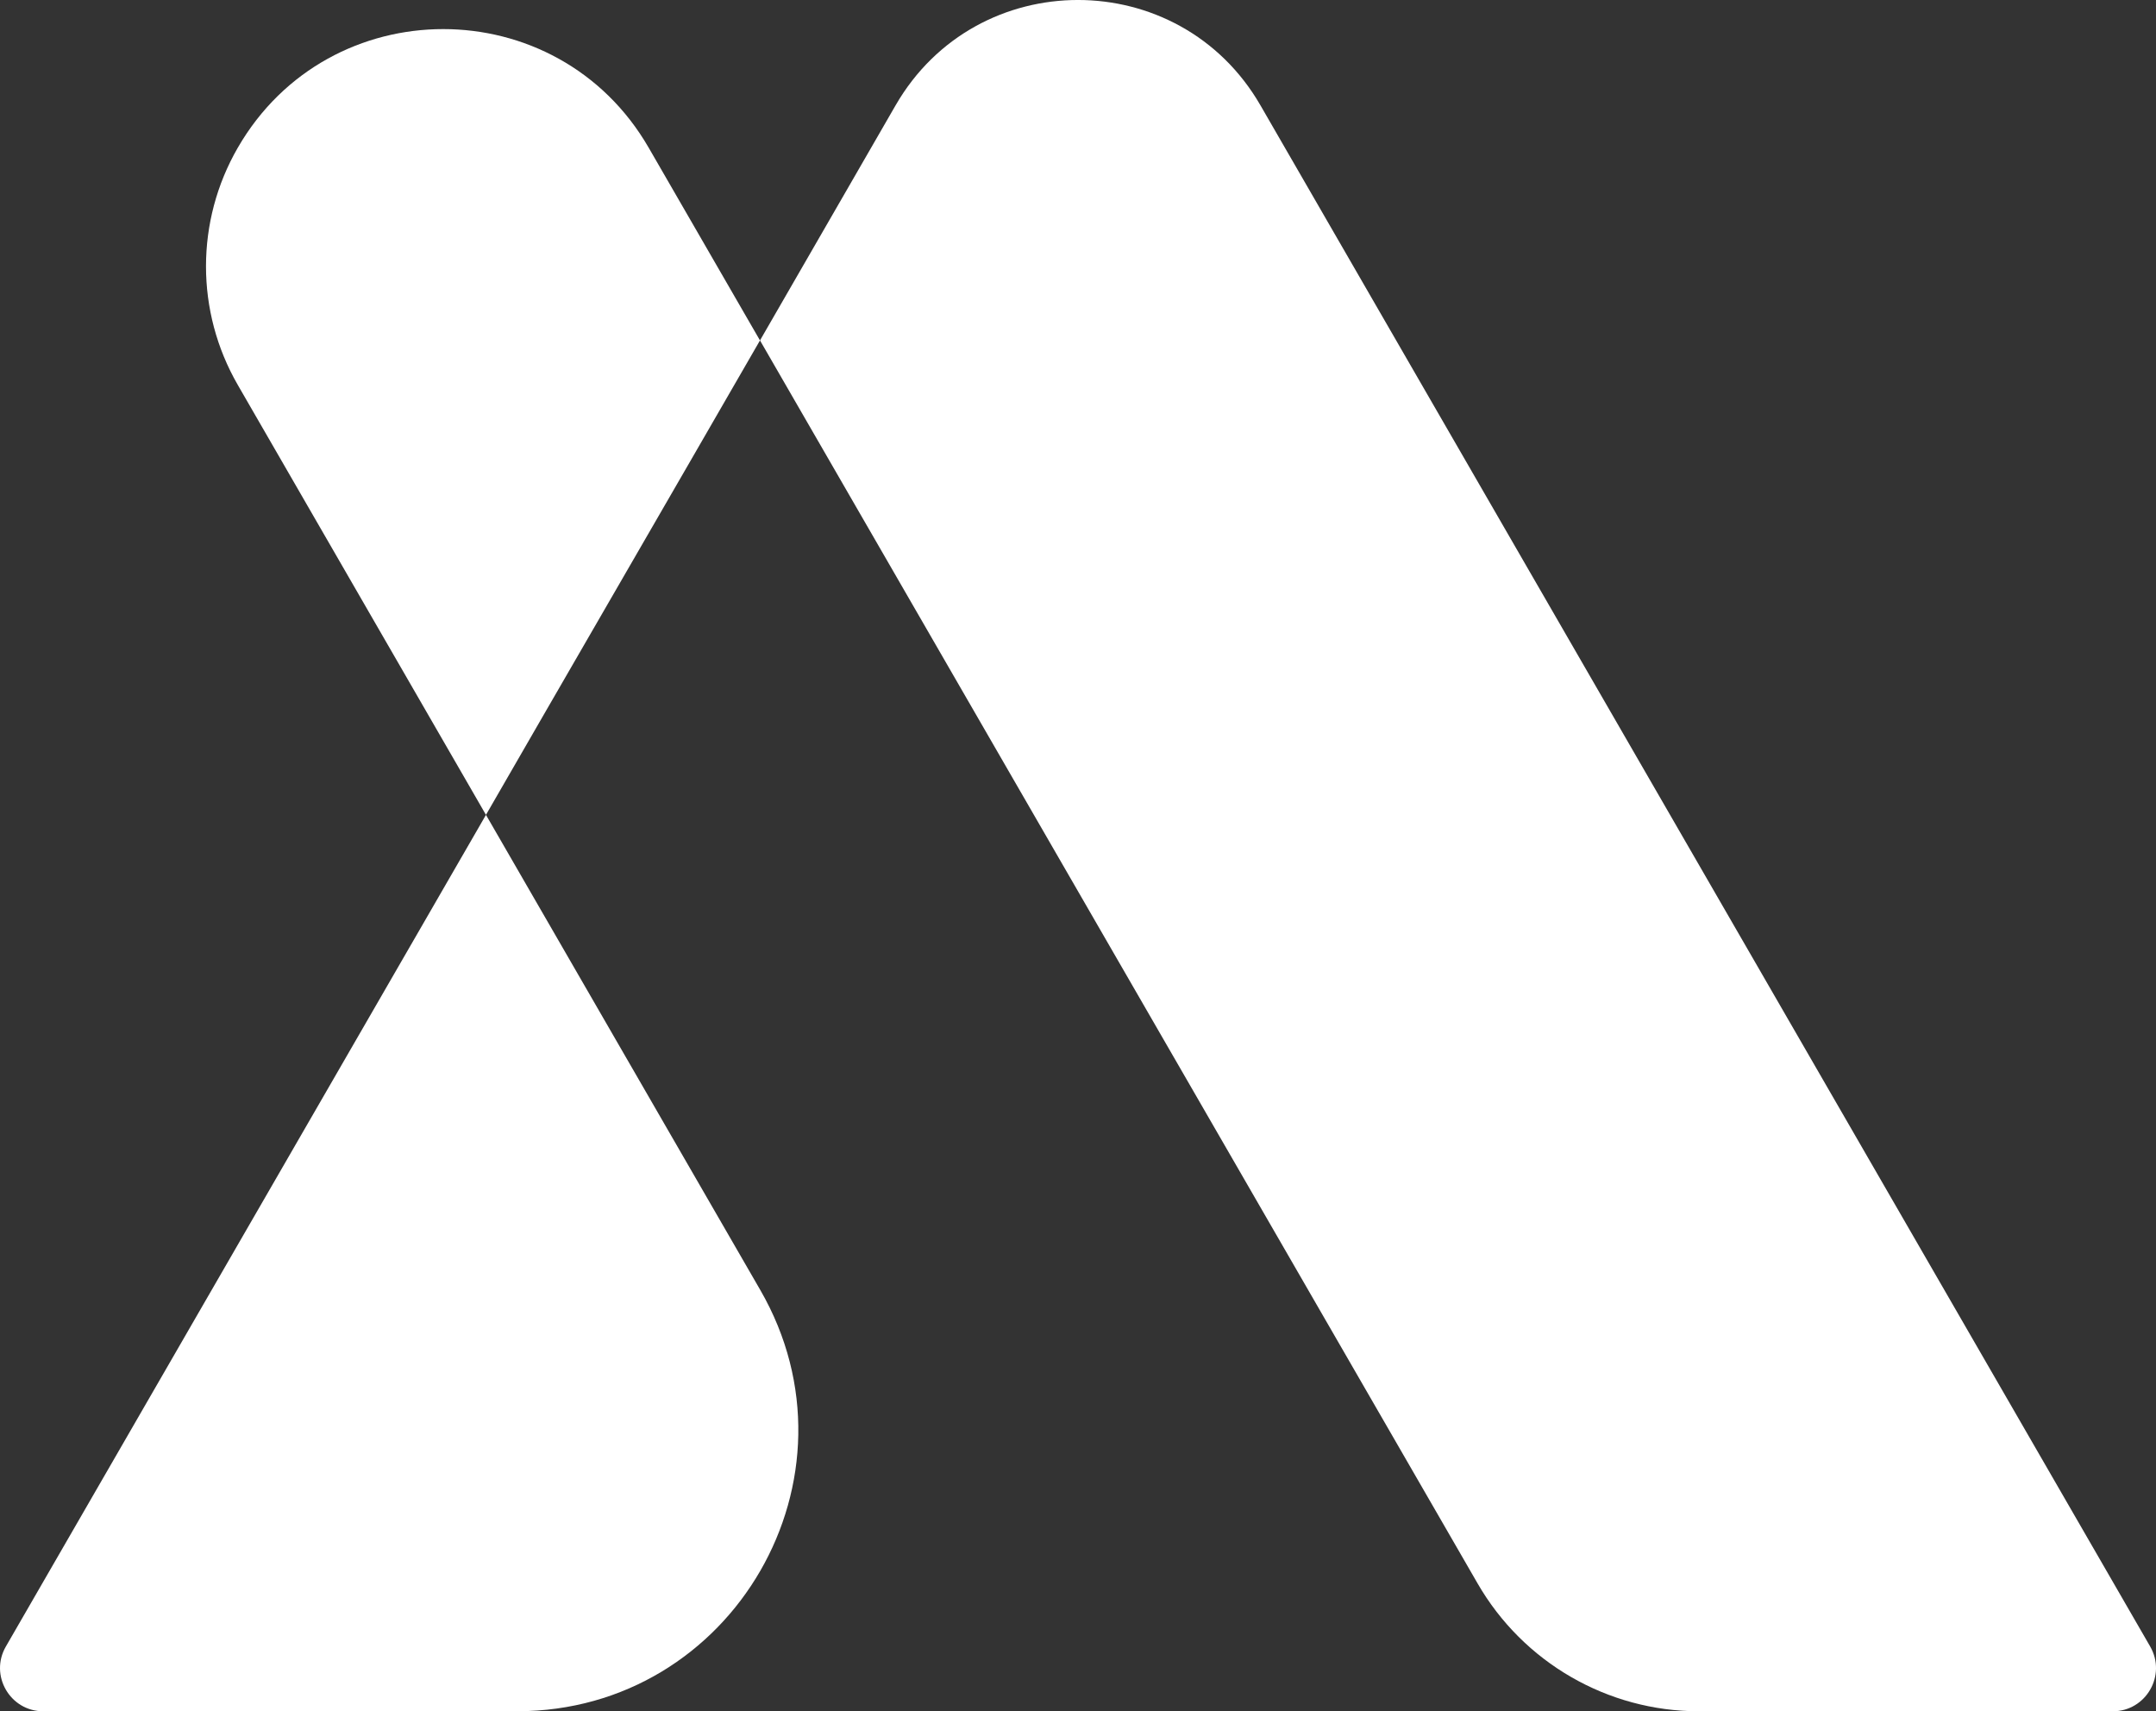
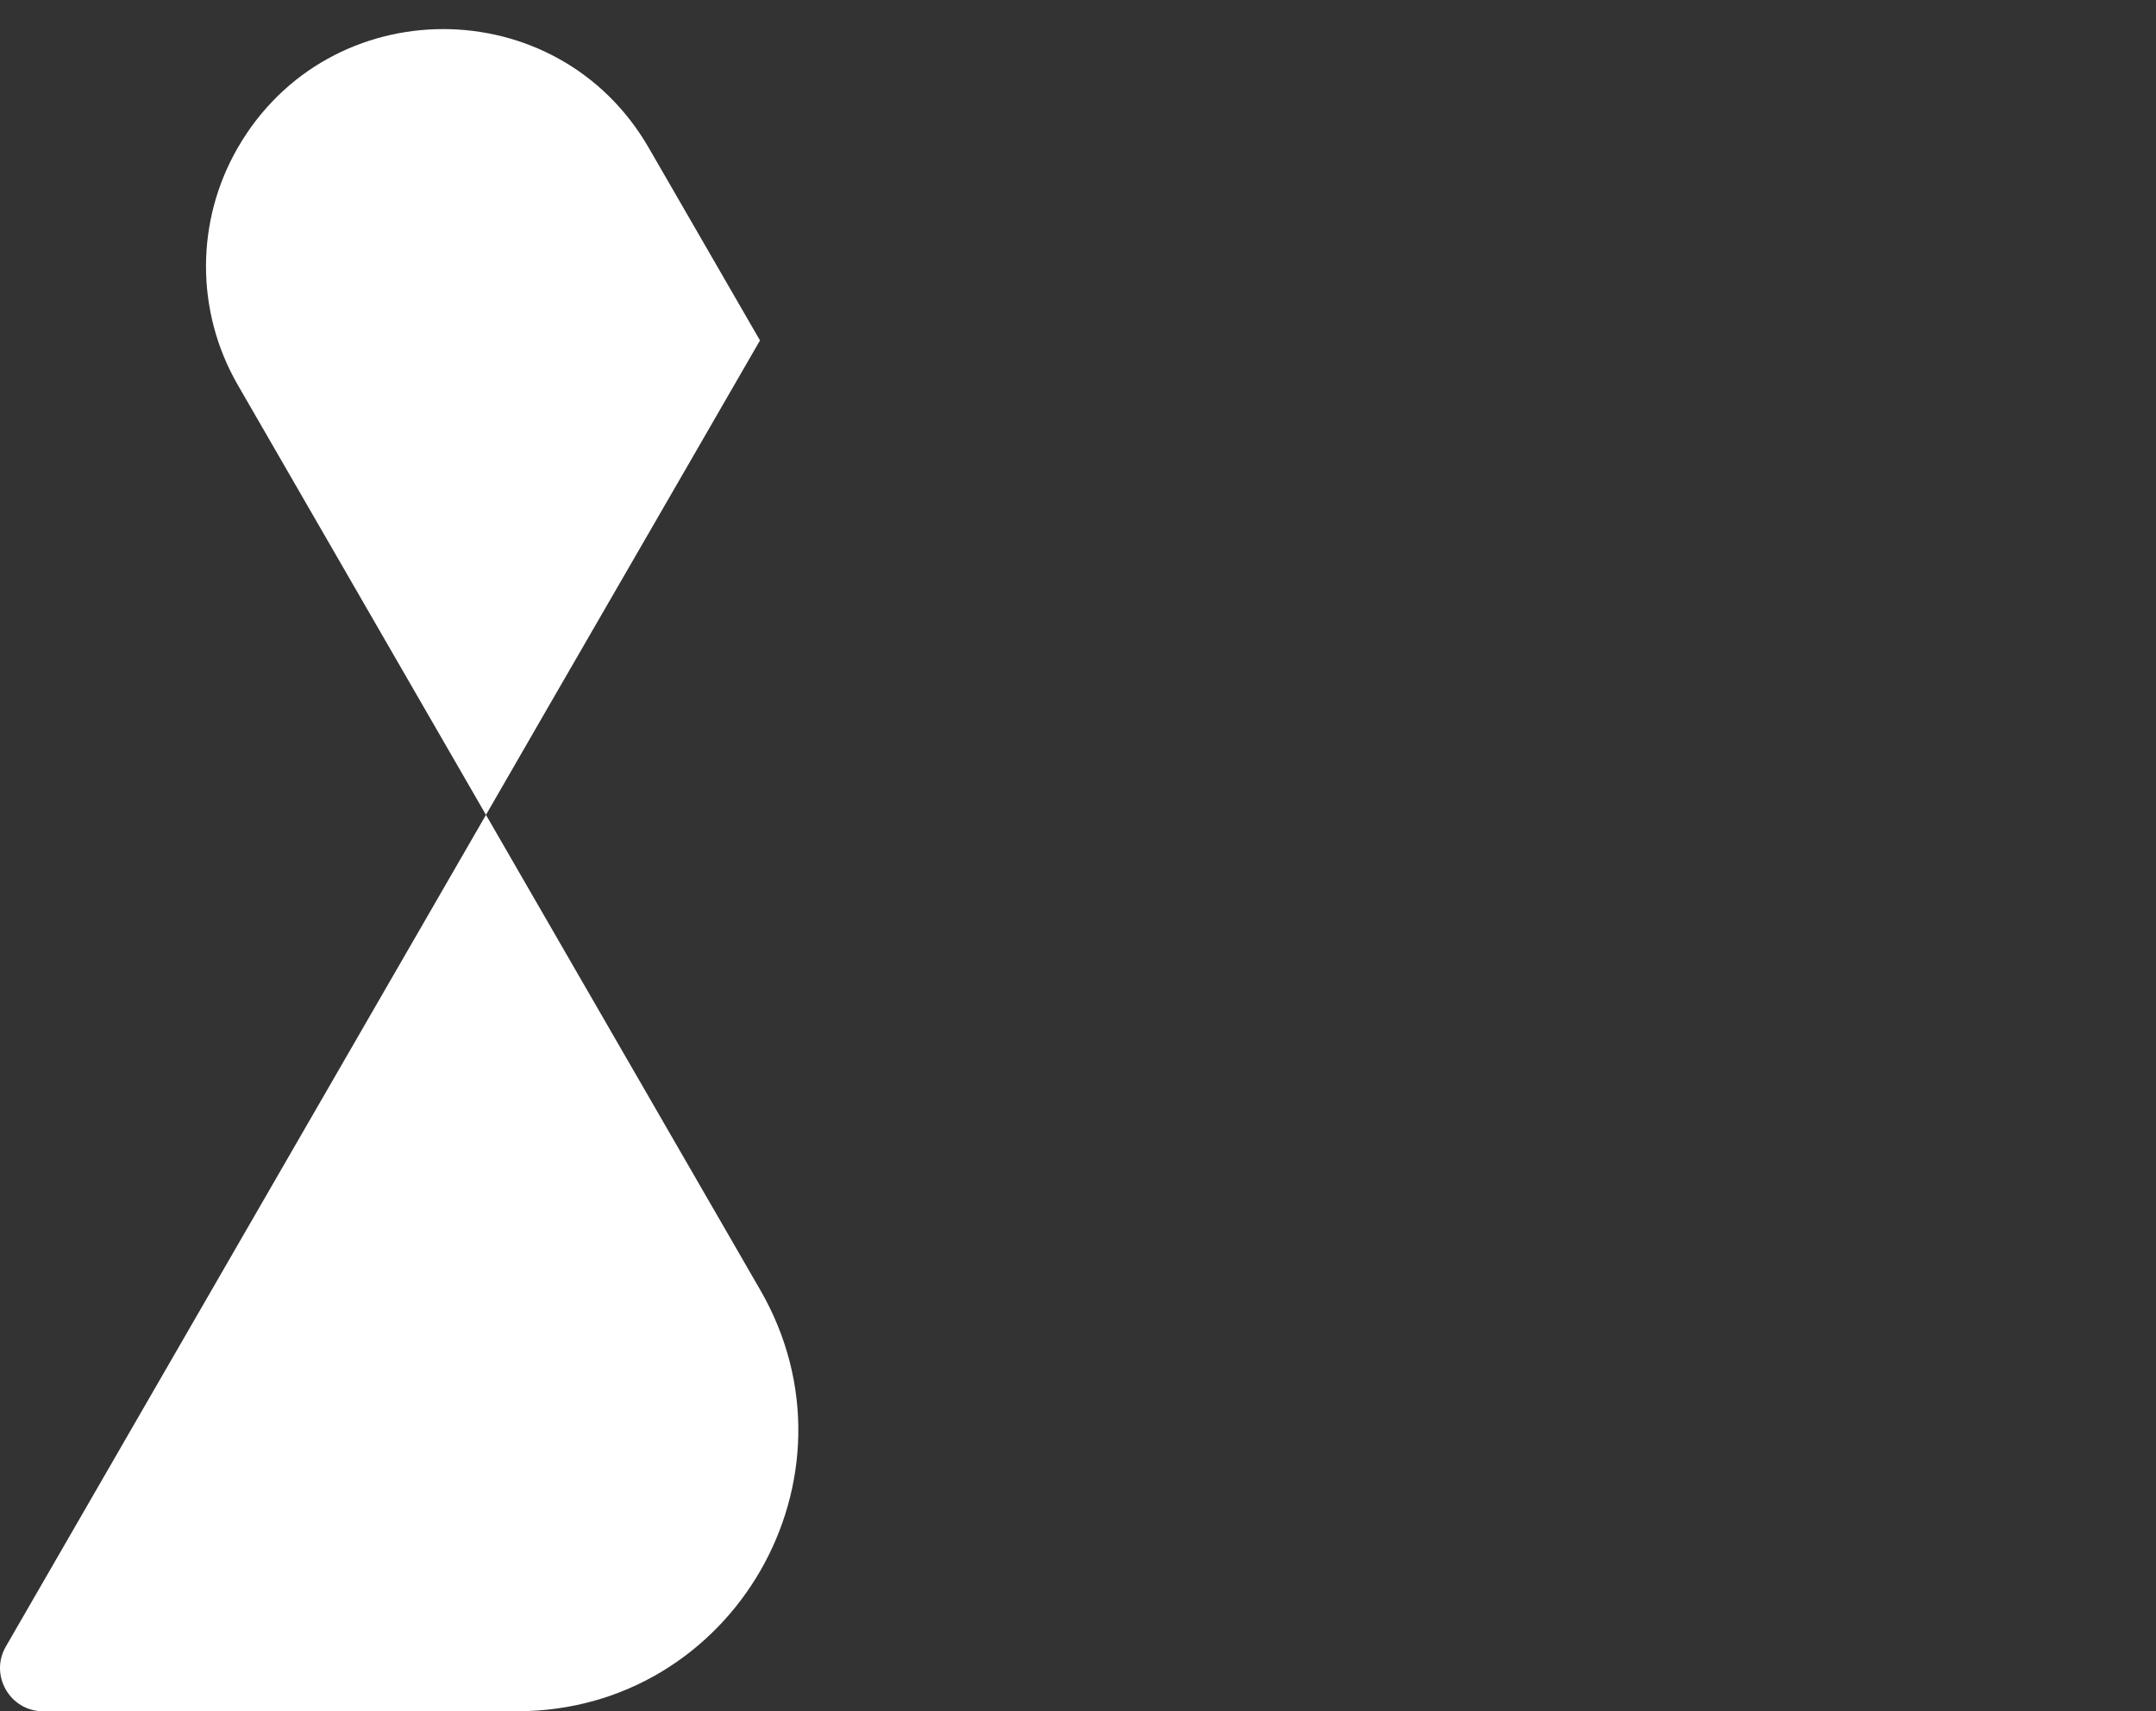
<svg xmlns="http://www.w3.org/2000/svg" data-name="Layer 2" id="Layer_2" viewBox="0 0 513.84 407.85">
  <rect x="0" y="0" width="513.84" height="407.85" fill="#333333" stroke="none" />
  <defs>
    <style>
      .cls-1 {
        fill: #fff;
      }
    </style>
  </defs>
  <g data-name="Слой 1" id="__1">
    <g>
      <g>
        <path class="cls-1" d="M123.24,407.85H10.31c-7.92,0-12.88-8.58-8.91-15.44L115.82,194.21l65.38,113.24c25.76,44.62-6.44,100.39-57.96,100.39Z" />
-         <path class="cls-1" d="M503.53,407.85h-98.62c-21.76,0-41.87-11.61-52.75-30.46L181.13,81.13l32.32-56.03c19.31-33.47,67.63-33.47,86.95,0l212.05,367.31c3.96,6.86-.99,15.44-8.91,15.44Z" />
      </g>
      <path class="cls-1" d="M181.13,81.13l-17.85,30.92-33.69,58.29-13.77,23.87L56.67,91.74c-10.1-17.49-10.1-39.04,0-56.53h0c21.76-37.7,76.16-37.7,97.93-.01l26.53,45.94Z" />
    </g>
  </g>
</svg>